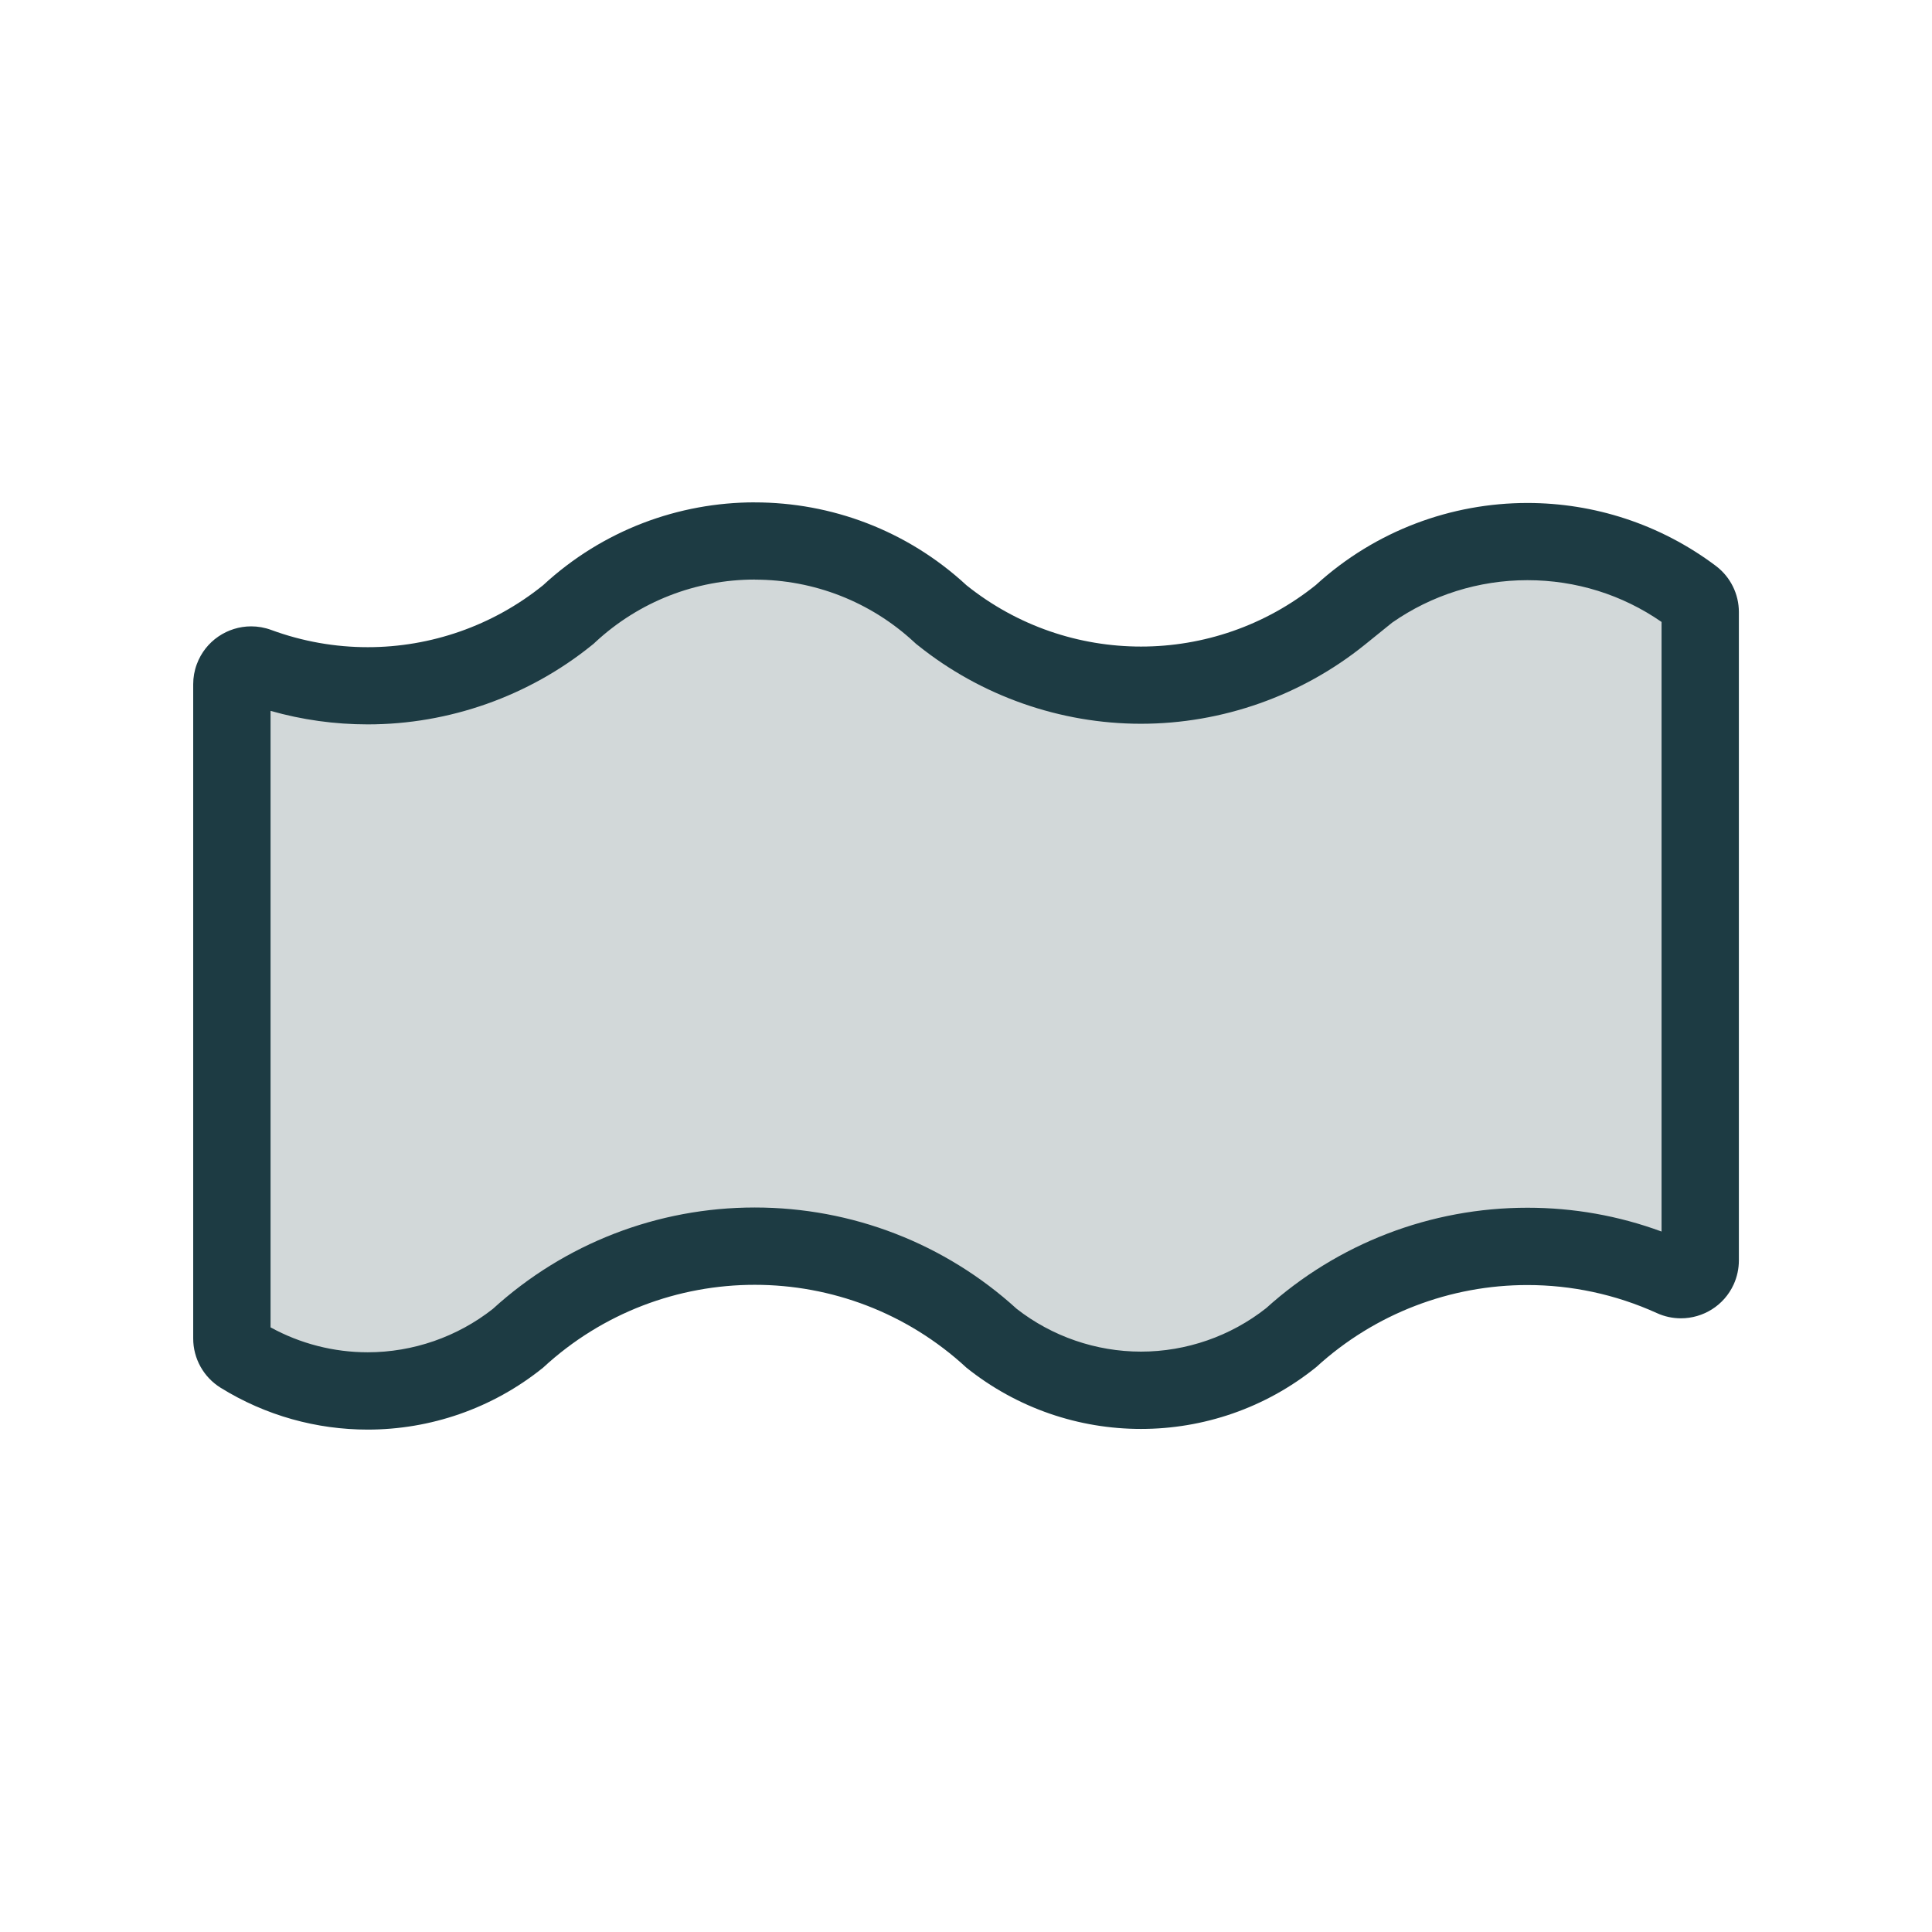
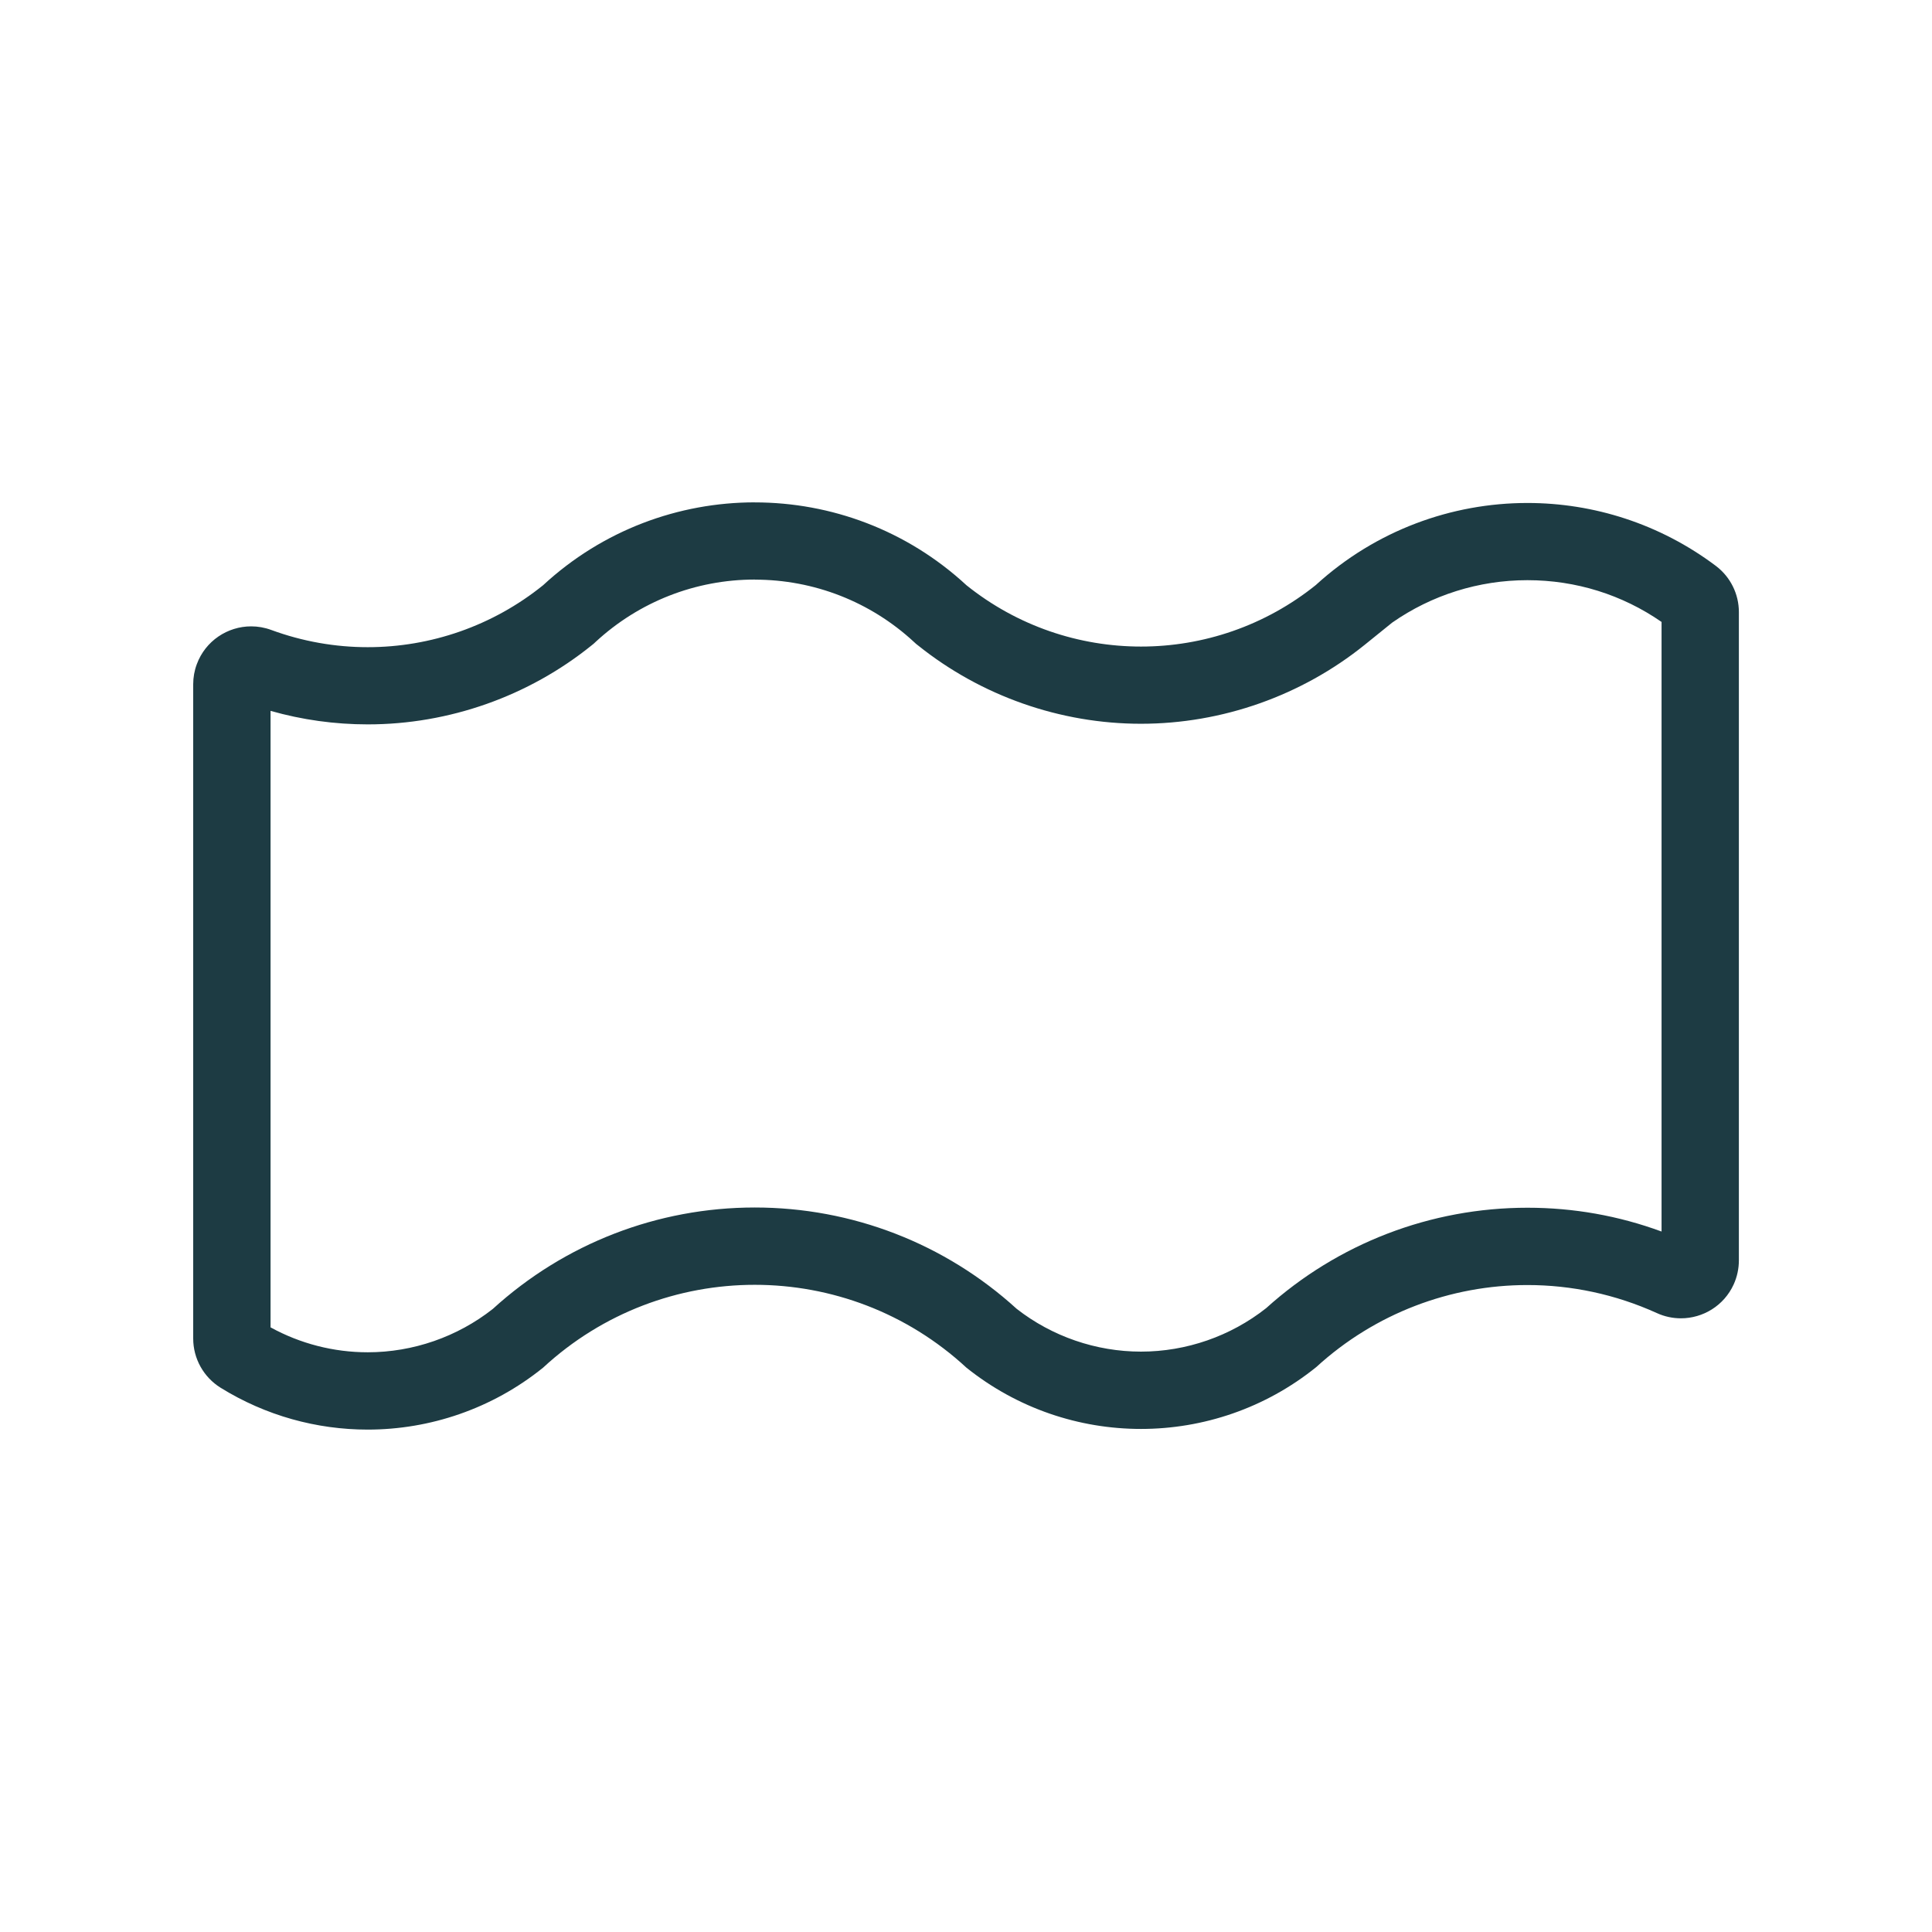
<svg xmlns="http://www.w3.org/2000/svg" id="b" viewBox="0 0 50 50">
  <defs>
    <style>.e{fill:#d2d8d9;}.f{fill:#1d3b43;}</style>
  </defs>
  <g id="c">
    <g id="d">
-       <path class="e" d="M9.515,35.999c-1.16,0-2.294-.323-3.28-.935-.146-.091-.234-.249-.234-.423v-16.933c0-.059.01-.116.028-.164.086-.233.298-.334.472-.334.059,0,.117.011.173.031.913.337,1.87.508,2.844.508,1.874,0,3.709-.648,5.166-1.825,1.361-1.256,3.065-1.924,4.851-1.924s3.489.667,4.8,1.879c1.507,1.21,3.332,1.852,5.194,1.852h.001c1.873,0,3.707-.648,5.165-1.825l.751-.605c1.19-.834,2.611-1.286,4.084-1.286,1.556,0,3.035.495,4.278,1.431.121.092.193.237.193.394v16.78c0,.07-.017.144-.047.211-.079.174-.258.288-.453.288-.071,0-.142-.016-.208-.046-1.191-.542-2.457-.816-3.762-.816-2.279,0-4.46.848-6.142,2.385-1.057.85-2.445,1.34-3.863,1.341-1.409,0-2.79-.485-3.89-1.366-1.627-1.509-3.813-2.365-6.104-2.365-2.291,0-4.478.856-6.158,2.411-1.053.847-2.441,1.337-3.859,1.337Z" />
      <path class="f" d="M19.534,15.001c1.532,0,2.996.573,4.12,1.613l.052.048.056.044c1.63,1.306,3.678,2.025,5.766,2.025,2.101,0,4.159-.727,5.794-2.046l.709-.573c1.021-.712,2.238-1.097,3.498-1.097,1.255,0,2.453.375,3.472,1.081v15.776c-1.112-.409-2.276-.616-3.47-.616-2.506-0-4.905.922-6.763,2.599-.919.726-2.067,1.125-3.24,1.125-1.162,0-2.302-.393-3.217-1.108-1.858-1.692-4.261-2.622-6.777-2.622-2.517,0-4.922.932-6.78,2.625-.919.724-2.066,1.122-3.237,1.122-.882,0-1.746-.223-2.515-.645v-15.955c.818.233,1.662.35,2.517.35,2.102,0,4.16-.727,5.795-2.047l.052-.042.049-.046c1.125-1.04,2.588-1.613,4.12-1.613M19.534,13.001c-1.966,0-3.933.715-5.479,2.145-1.305,1.053-2.911,1.603-4.538,1.603-.84,0-1.686-.147-2.498-.446-.171-.063-.346-.093-.519-.093-.61,0-1.184.375-1.407.98-.062.165-.093.342-.093.518v16.933c0,.518.268.999.708,1.273,1.171.726,2.491,1.084,3.807,1.084,1.615,0,3.222-.54,4.539-1.602,1.546-1.43,3.512-2.145,5.479-2.145s3.933.715,5.479,2.145c1.32,1.057,2.918,1.585,4.516,1.585,1.607,0,3.215-.534,4.538-1.602,1.523-1.393,3.481-2.123,5.465-2.122,1.133,0,2.274.238,3.347.725.203.093.415.136.624.136.569,0,1.113-.325,1.365-.876.089-.196.135-.409.135-.624V15.841c0-.469-.219-.909-.591-1.192-1.451-1.092-3.168-1.632-4.881-1.632-1.964 0-3.922.71-5.464,2.112l.001.001c-1.324,1.068-2.931,1.603-4.538,1.603-1.598,0-3.196-.528-4.516-1.586-1.546-1.43-3.512-2.145-5.479-2.145h0Z" />
    </g>
  </g>
</svg>